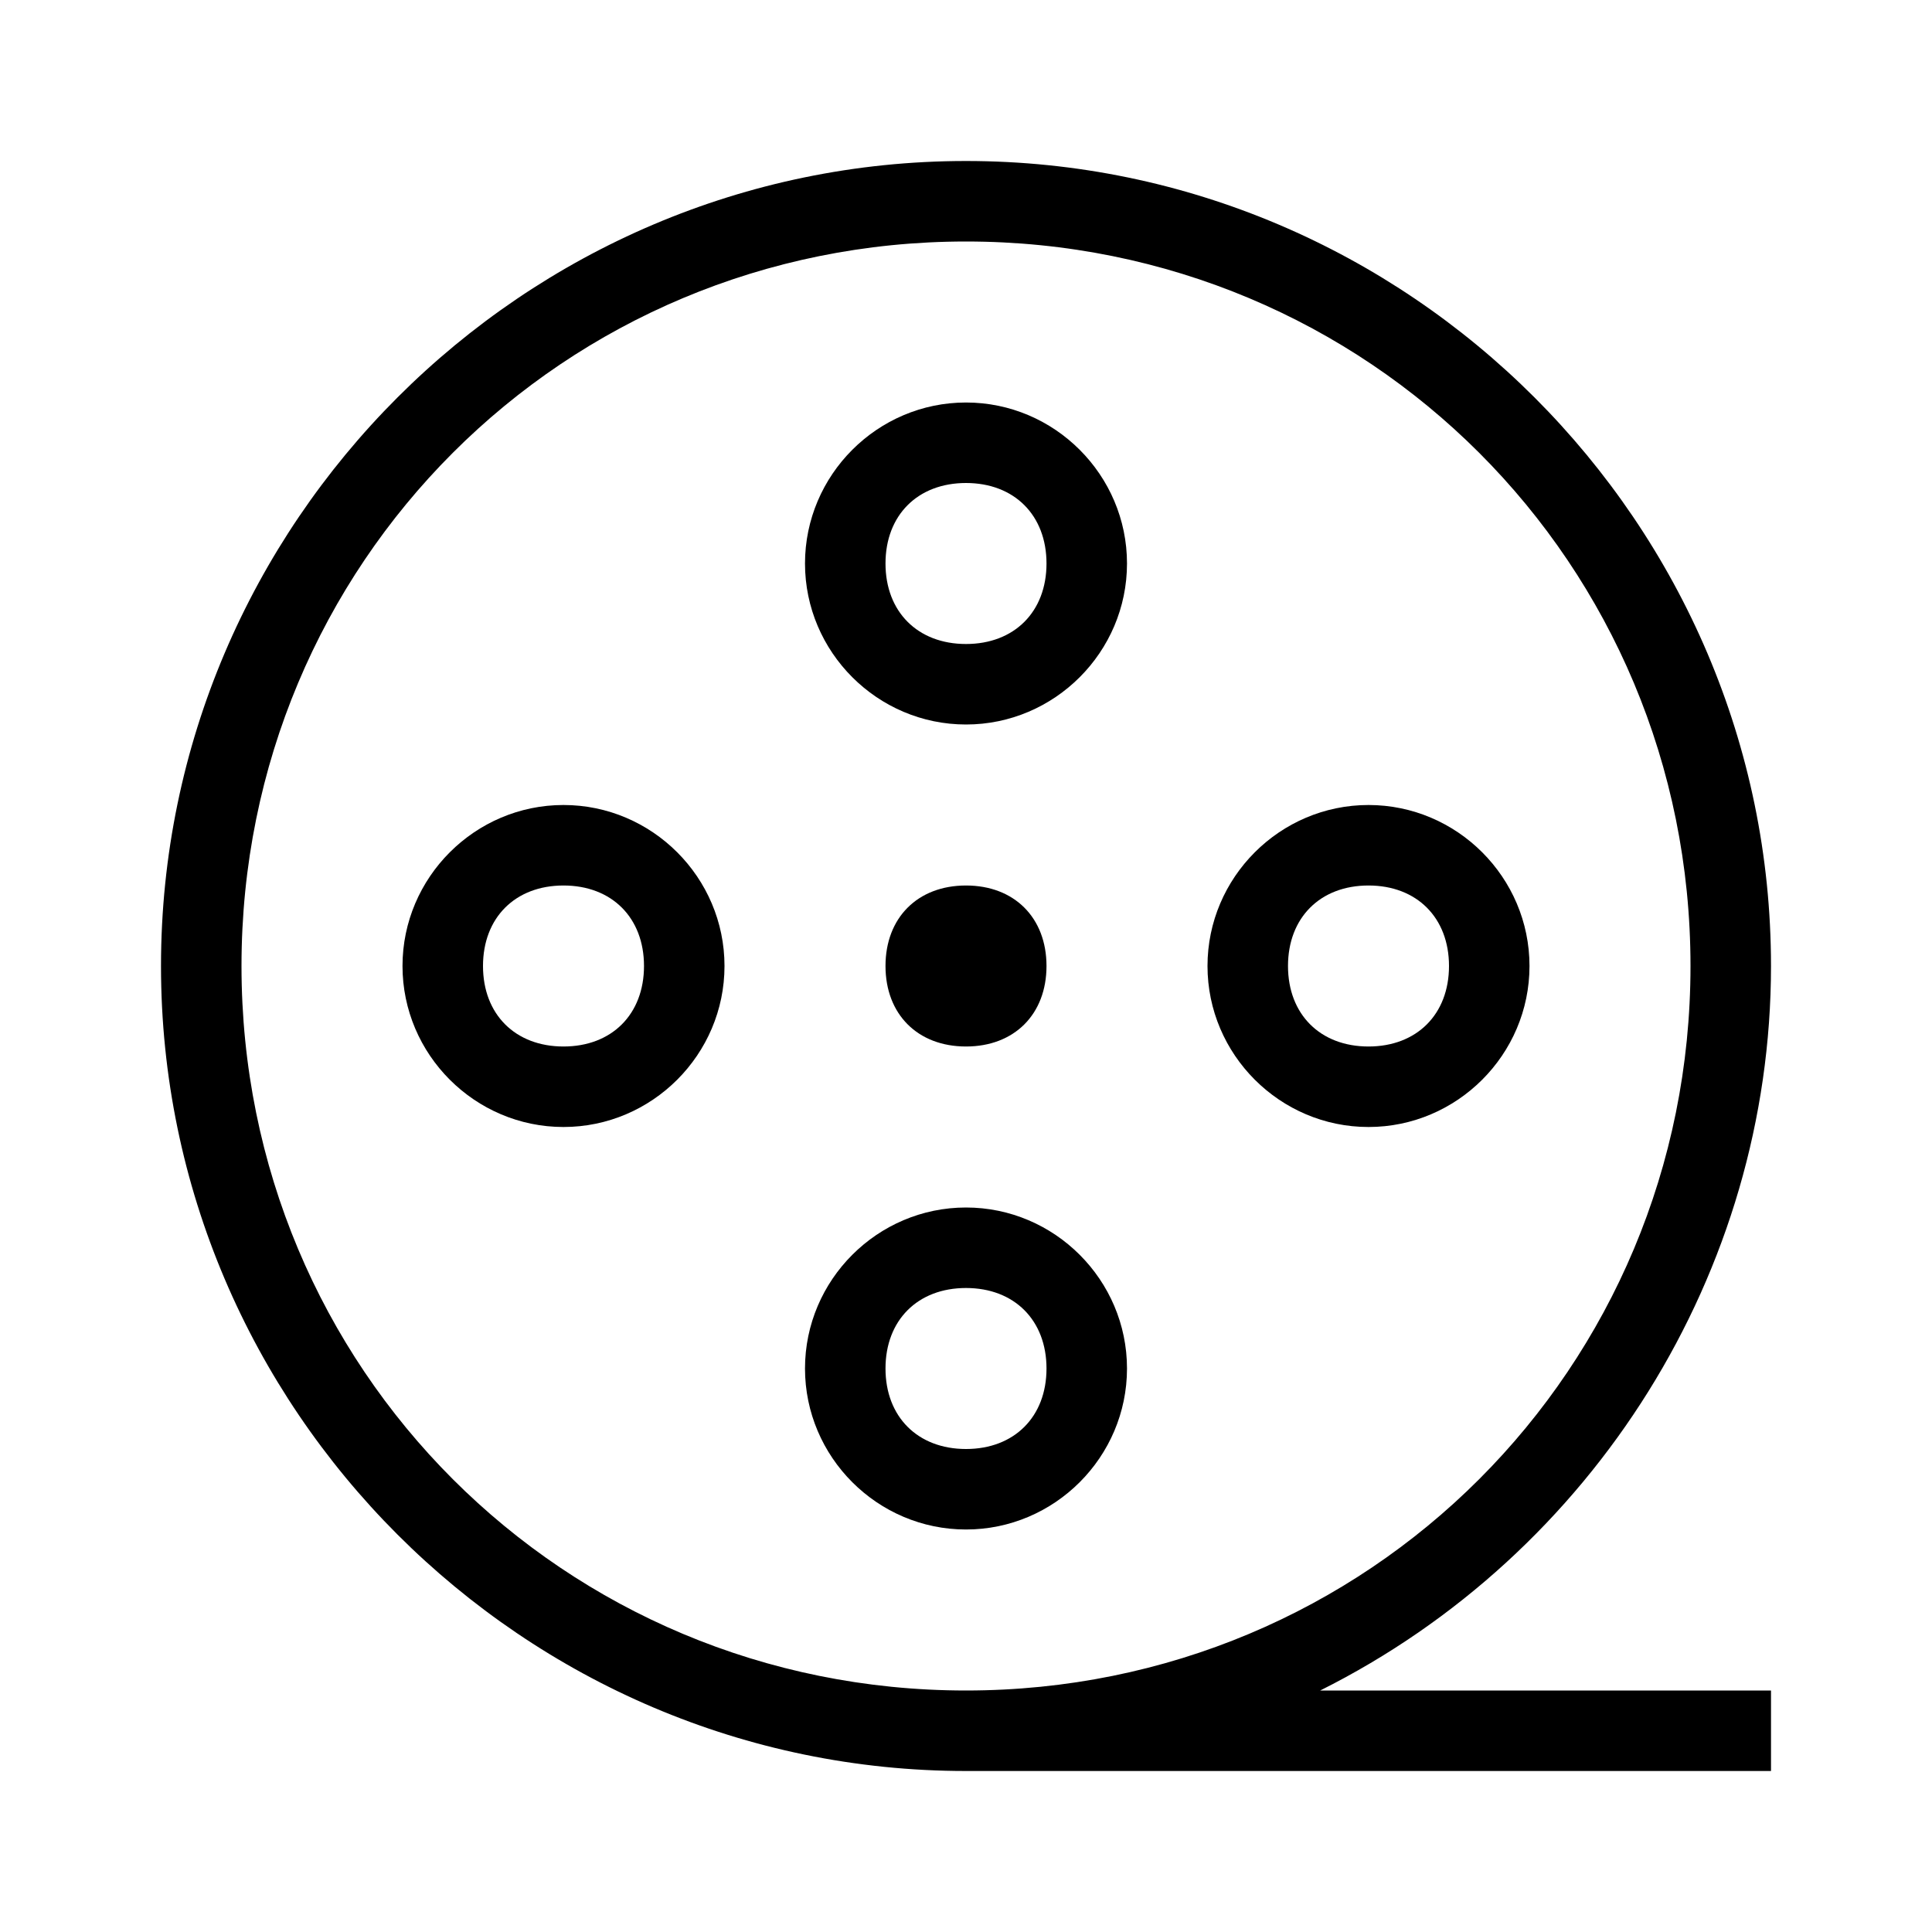
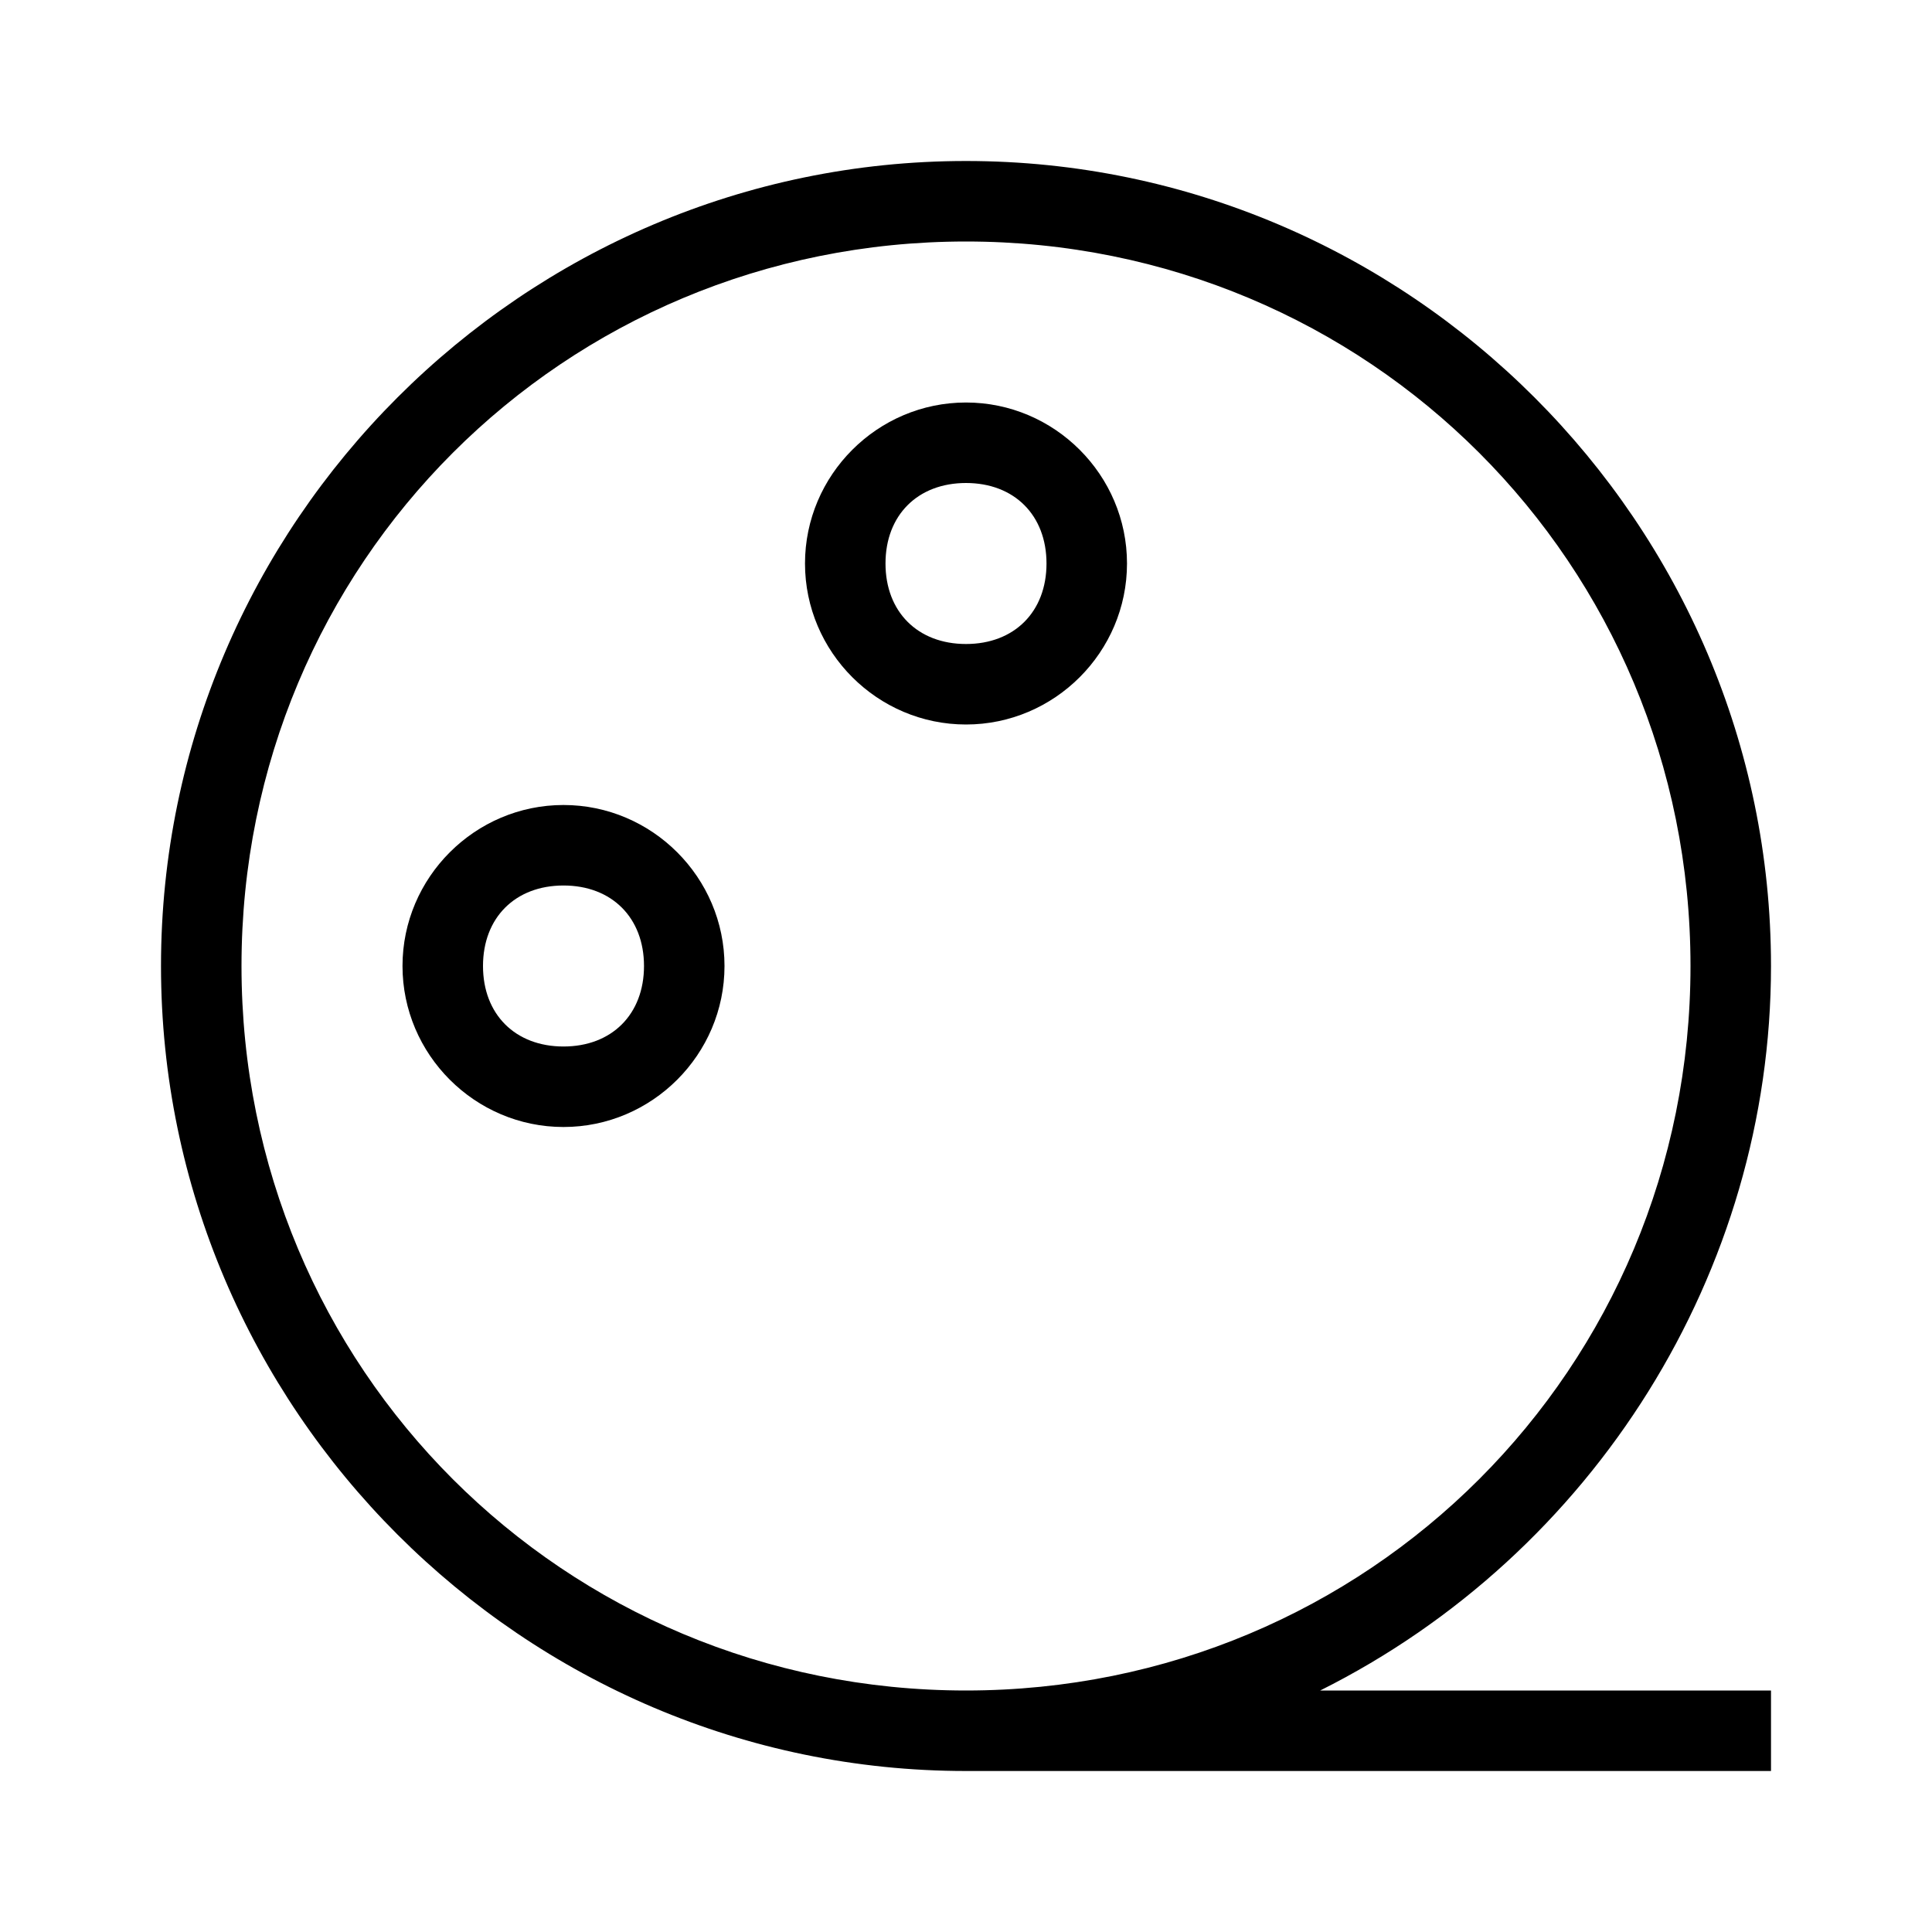
<svg xmlns="http://www.w3.org/2000/svg" id="Layer_2" viewBox="0 0 24 24">
  <g id="_1px">
    <g id="cinema">
      <rect id="light_travelandhotel_cinema_background" width="24" height="24" style="fill:none;" />
-       <path id="Ellipse_174" d="m13,12c0,.6-.4,1-1,1s-1-.4-1-1,.4-1,1-1,1,.4,1,1Z" />
      <path id="Ellipse_177_Stroke_" d="m7,14c-1.1,0-2-.9-2-2s.9-2,2-2,2,.9,2,2-.9,2-2,2Zm0-3c-.6,0-1,.4-1,1s.4,1,1,1,1-.4,1-1-.4-1-1-1Z" />
-       <path id="Ellipse_178_Stroke_" d="m17,14c-1.1,0-2-.9-2-2s.9-2,2-2,2,.9,2,2-.9,2-2,2Zm0-3c-.6,0-1,.4-1,1s.4,1,1,1,1-.4,1-1-.4-1-1-1Z" />
      <path id="Ellipse_175_Stroke_" d="m12,9c-1.1,0-2-.9-2-2s.9-2,2-2,2,.9,2,2-.9,2-2,2Zm0-3c-.6,0-1,.4-1,1s.4,1,1,1,1-.4,1-1-.4-1-1-1Z" />
      <g id="Union-4">
-         <path id="Union-5" d="m12,19c-1.1,0-2-.9-2-2s.9-2,2-2,2,.9,2,2-.9,2-2,2Zm0-3c-.6,0-1,.4-1,1s.4,1,1,1,1-.4,1-1-.4-1-1-1Z" />
        <path id="Union-6" d="m22,22h-10c-5.5,0-10-4.5-10-10,0-5.5,4.5-10,10-10,5.5,0,10,4.5,10,10,0,3.8-2.2,7.3-5.6,9h5.6v1ZM12,3C7,3,3,7,3,12s4,9,9,9,9-4,9-9c0-5-4-9-9-9Z" />
      </g>
    </g>
  </g>
</svg>